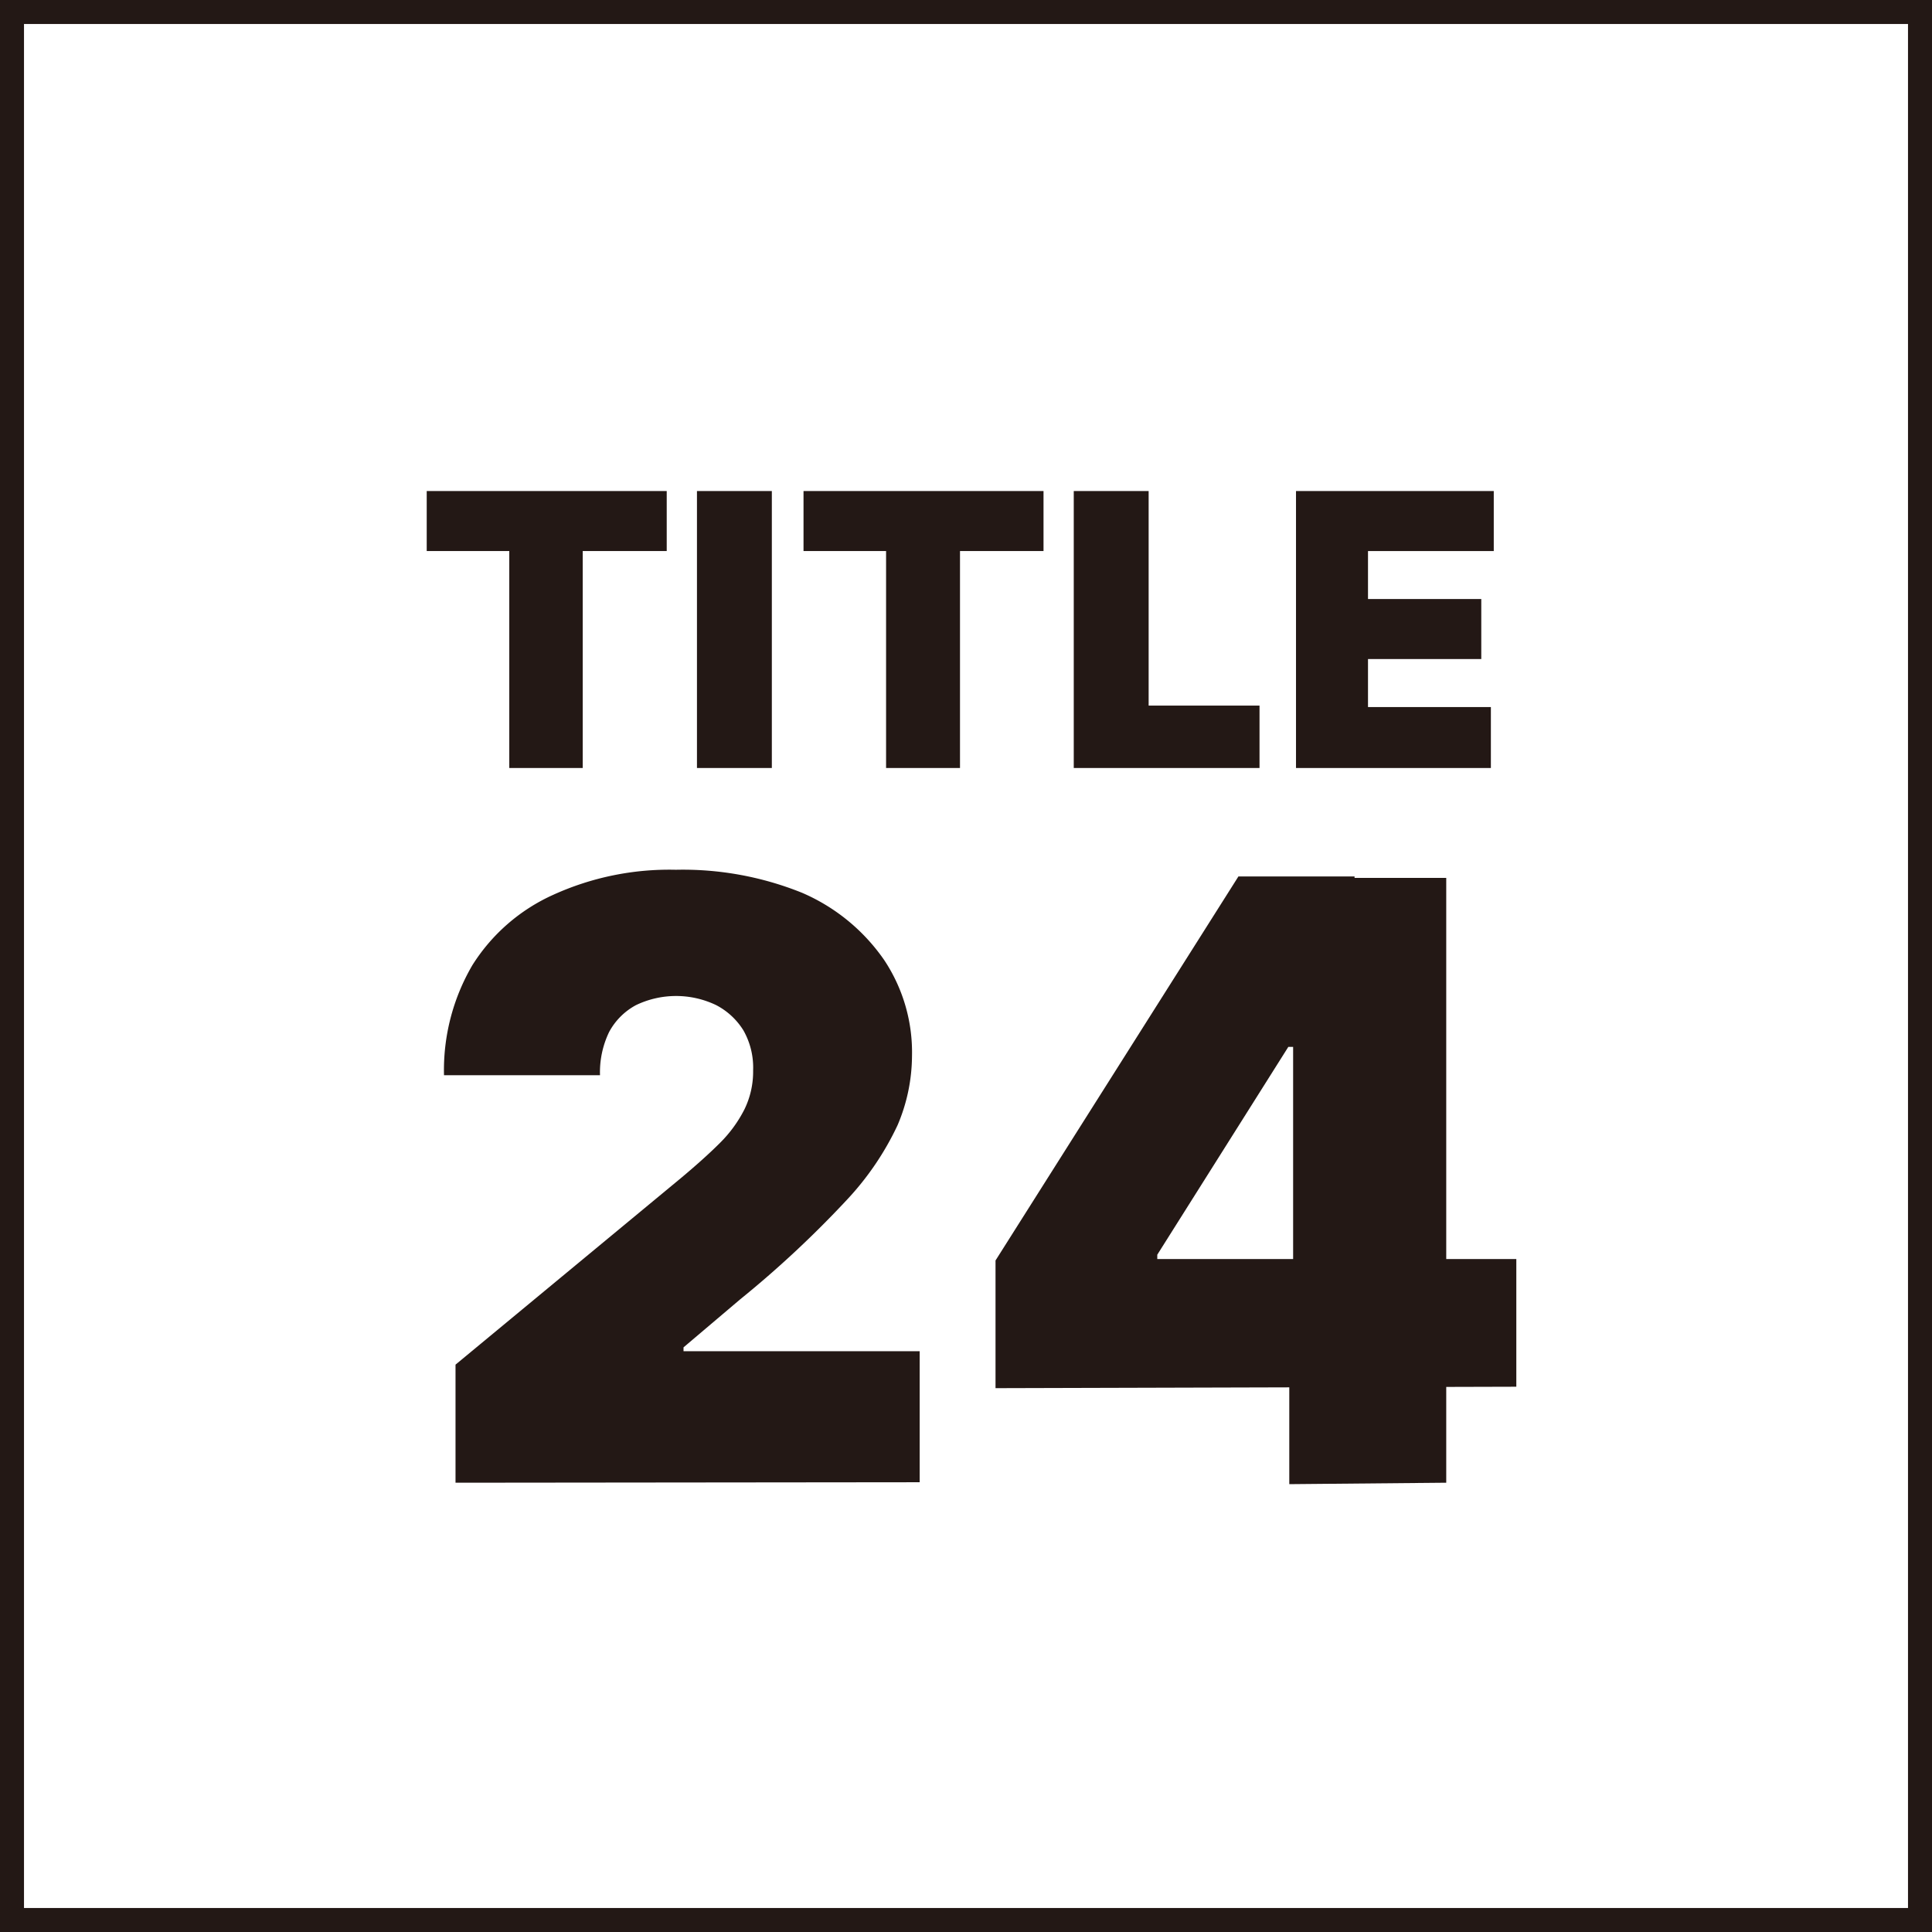
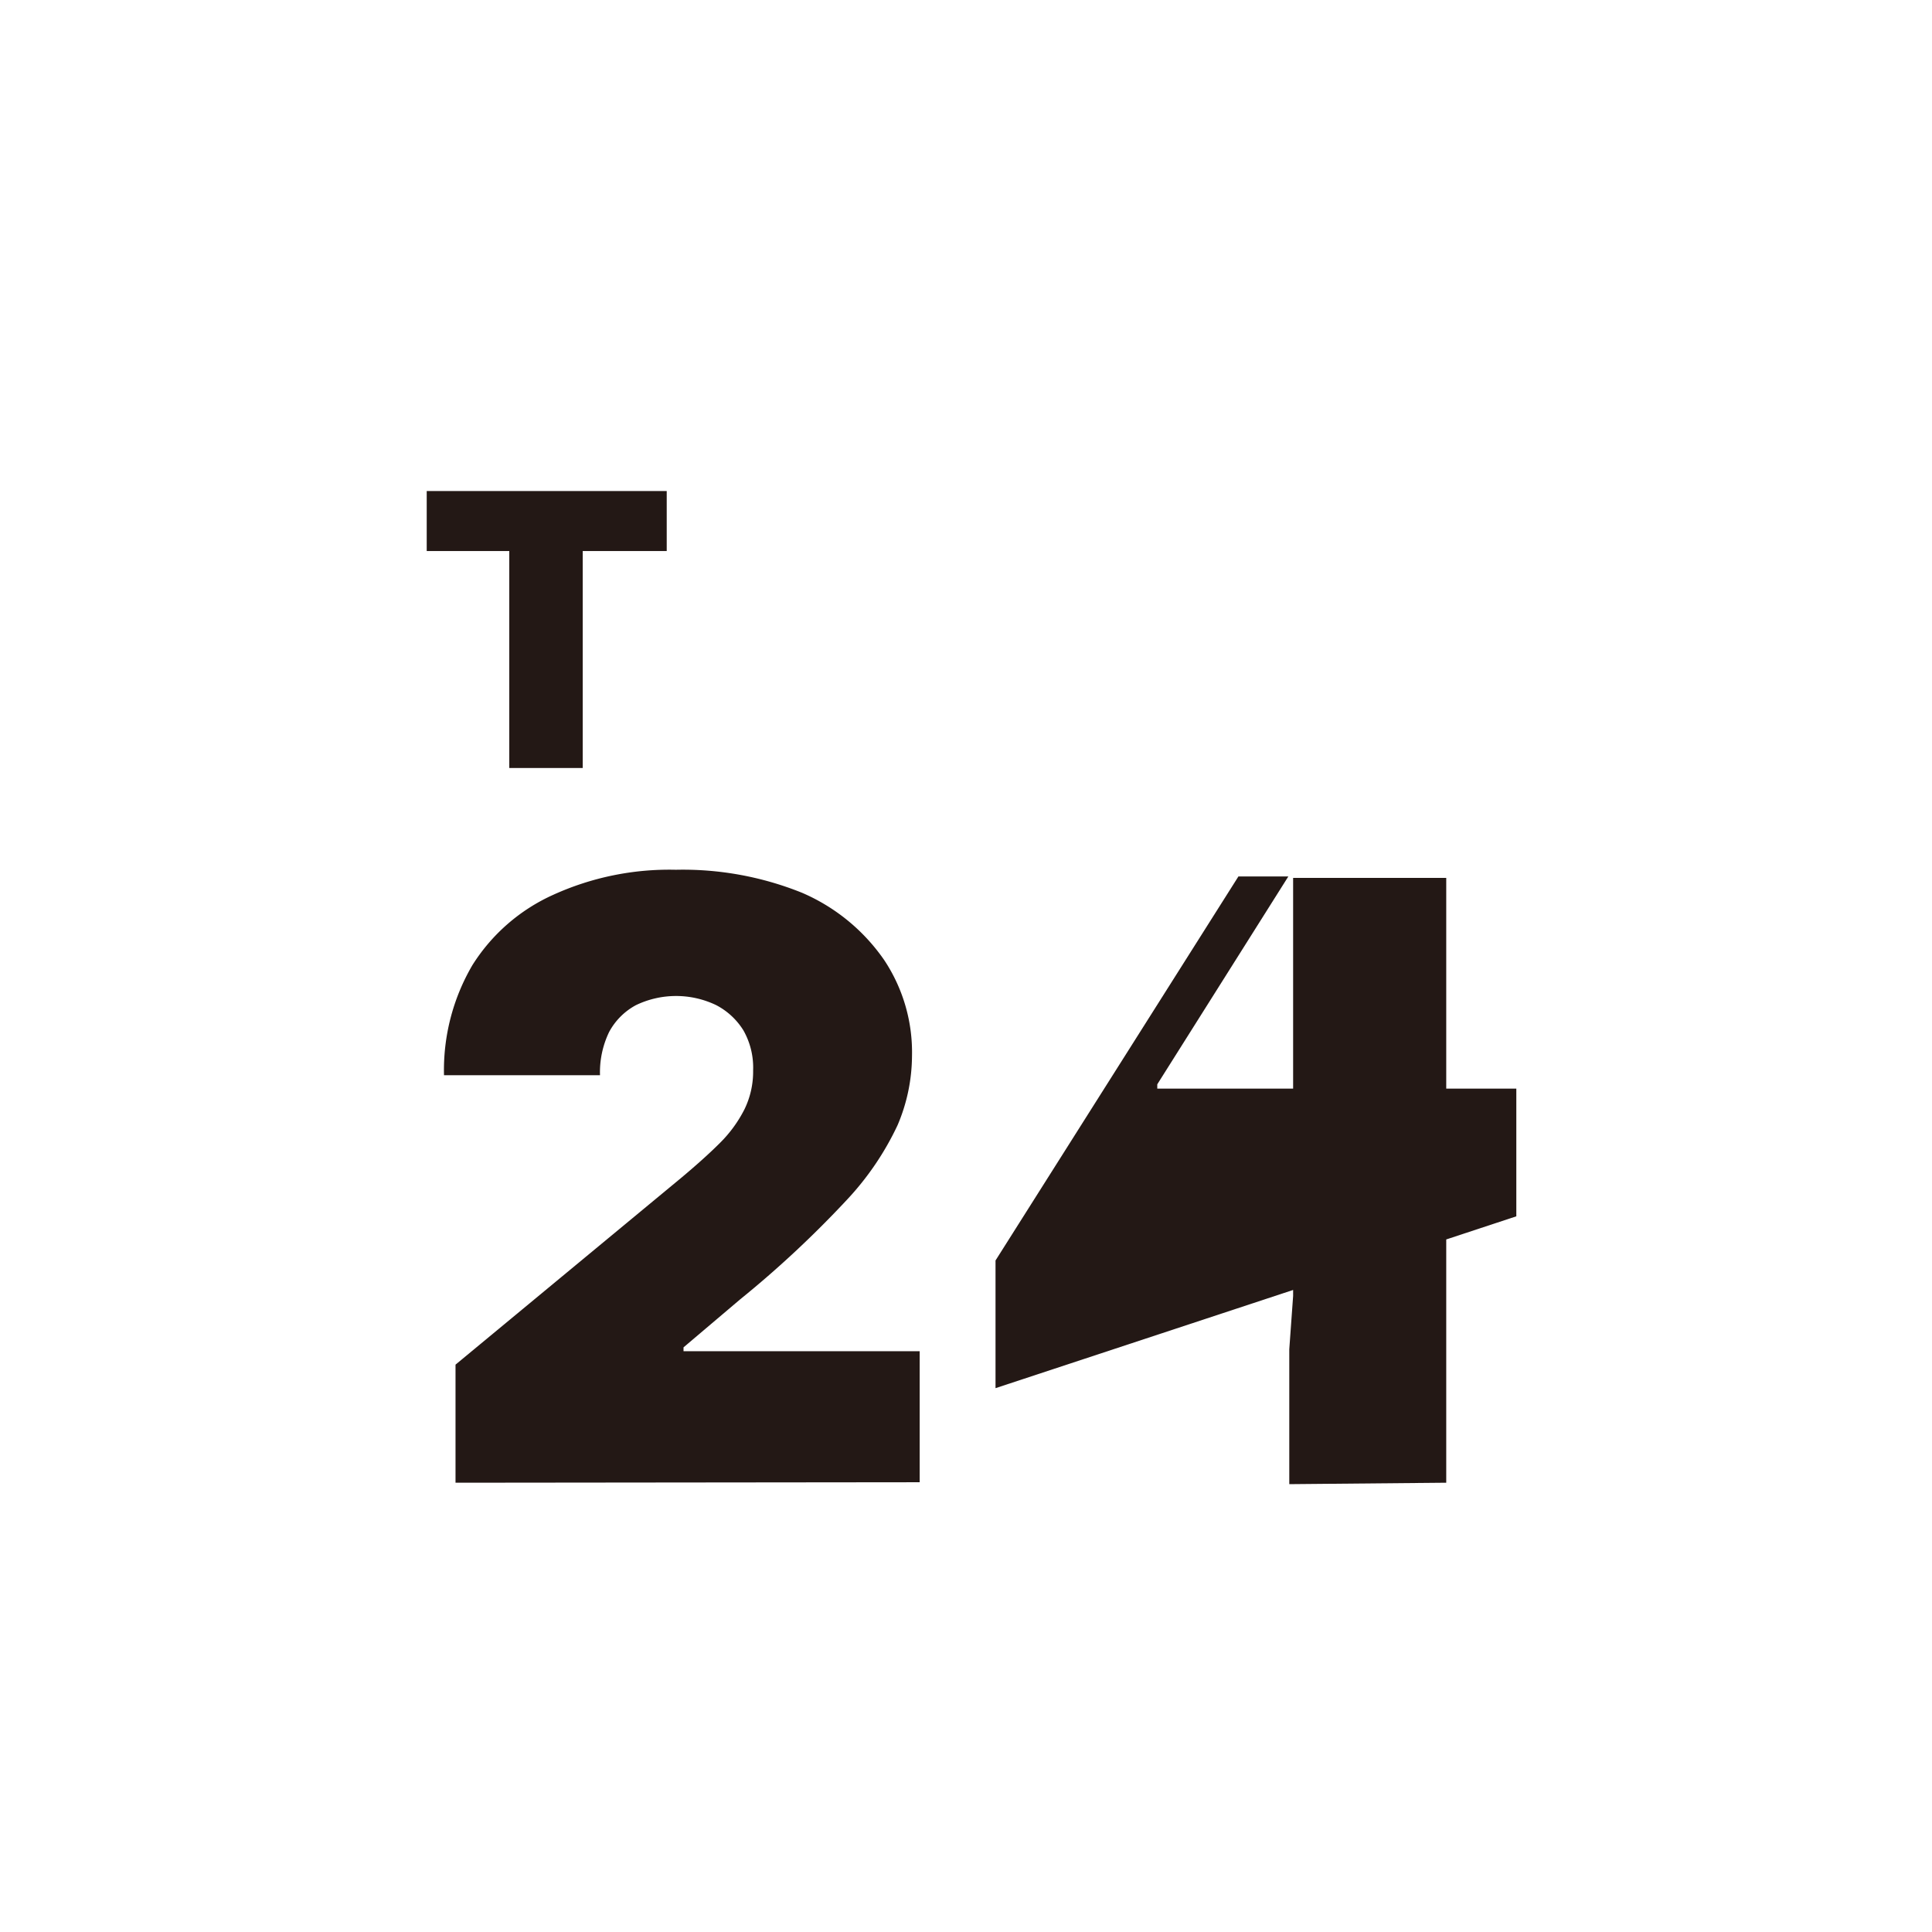
<svg xmlns="http://www.w3.org/2000/svg" viewBox="0 0 40.25 40.25">
  <defs>
    <style>.cls-1{fill:none;stroke:#231815;stroke-miterlimit:10;stroke-width:0.5px;}.cls-2{fill:#231815;}</style>
  </defs>
  <g id="图层_2" data-name="图层 2">
    <g id="图层_1-2" data-name="图层 1">
-       <rect class="cls-1" x="0.25" y="0.25" width="39.75" height="39.75" />
      <path class="cls-2" d="M8.89,11.48V10.23h5v1.25H12.14V16H10.61V11.48Z" />
-       <path class="cls-2" d="M16.08,10.23V16H14.52V10.23Z" />
-       <path class="cls-2" d="M16.74,11.48V10.23h5v1.25H20V16H18.46V11.48Z" />
-       <path class="cls-2" d="M22.37,16V10.23h1.56V14.7h2.31V16Z" />
-       <path class="cls-2" d="M27,16V10.23h4.12v1.25H28.5v1h2.36v1.25H28.5v1h2.56V16Z" />
      <path class="cls-2" d="M9.49,30.89V28.43l4.7-3.89c.31-.26.58-.5.81-.73a2.71,2.71,0,0,0,.51-.7,1.79,1.79,0,0,0,.18-.81,1.57,1.57,0,0,0-.2-.83,1.46,1.46,0,0,0-.57-.53,1.93,1.93,0,0,0-1.67,0,1.37,1.37,0,0,0-.56.56,1.93,1.93,0,0,0-.19.9H9.25a4.33,4.33,0,0,1,.59-2.29,3.86,3.86,0,0,1,1.69-1.47,5.84,5.84,0,0,1,2.55-.52,6.64,6.64,0,0,1,2.63.48A4,4,0,0,1,18.42,20,3.47,3.47,0,0,1,19,22a3.72,3.72,0,0,1-.3,1.44A6,6,0,0,1,17.64,25a21.8,21.8,0,0,1-2.22,2.07l-1.18,1v.08h4.92v2.73Z" />
-       <path class="cls-2" d="M20.74,28.92V26.26l5.06-8h2.42v3.55H26.84l-2.73,4.33v.09h7.48v2.66Zm6.12,2V28.11L26.94,27V18.29h3.19v12.6Z" />
+       <path class="cls-2" d="M20.74,28.92V26.26l5.06-8h2.42H26.84l-2.73,4.33v.09h7.48v2.66Zm6.12,2V28.11L26.94,27V18.29h3.19v12.6Z" />
    </g>
  </g>
</svg>